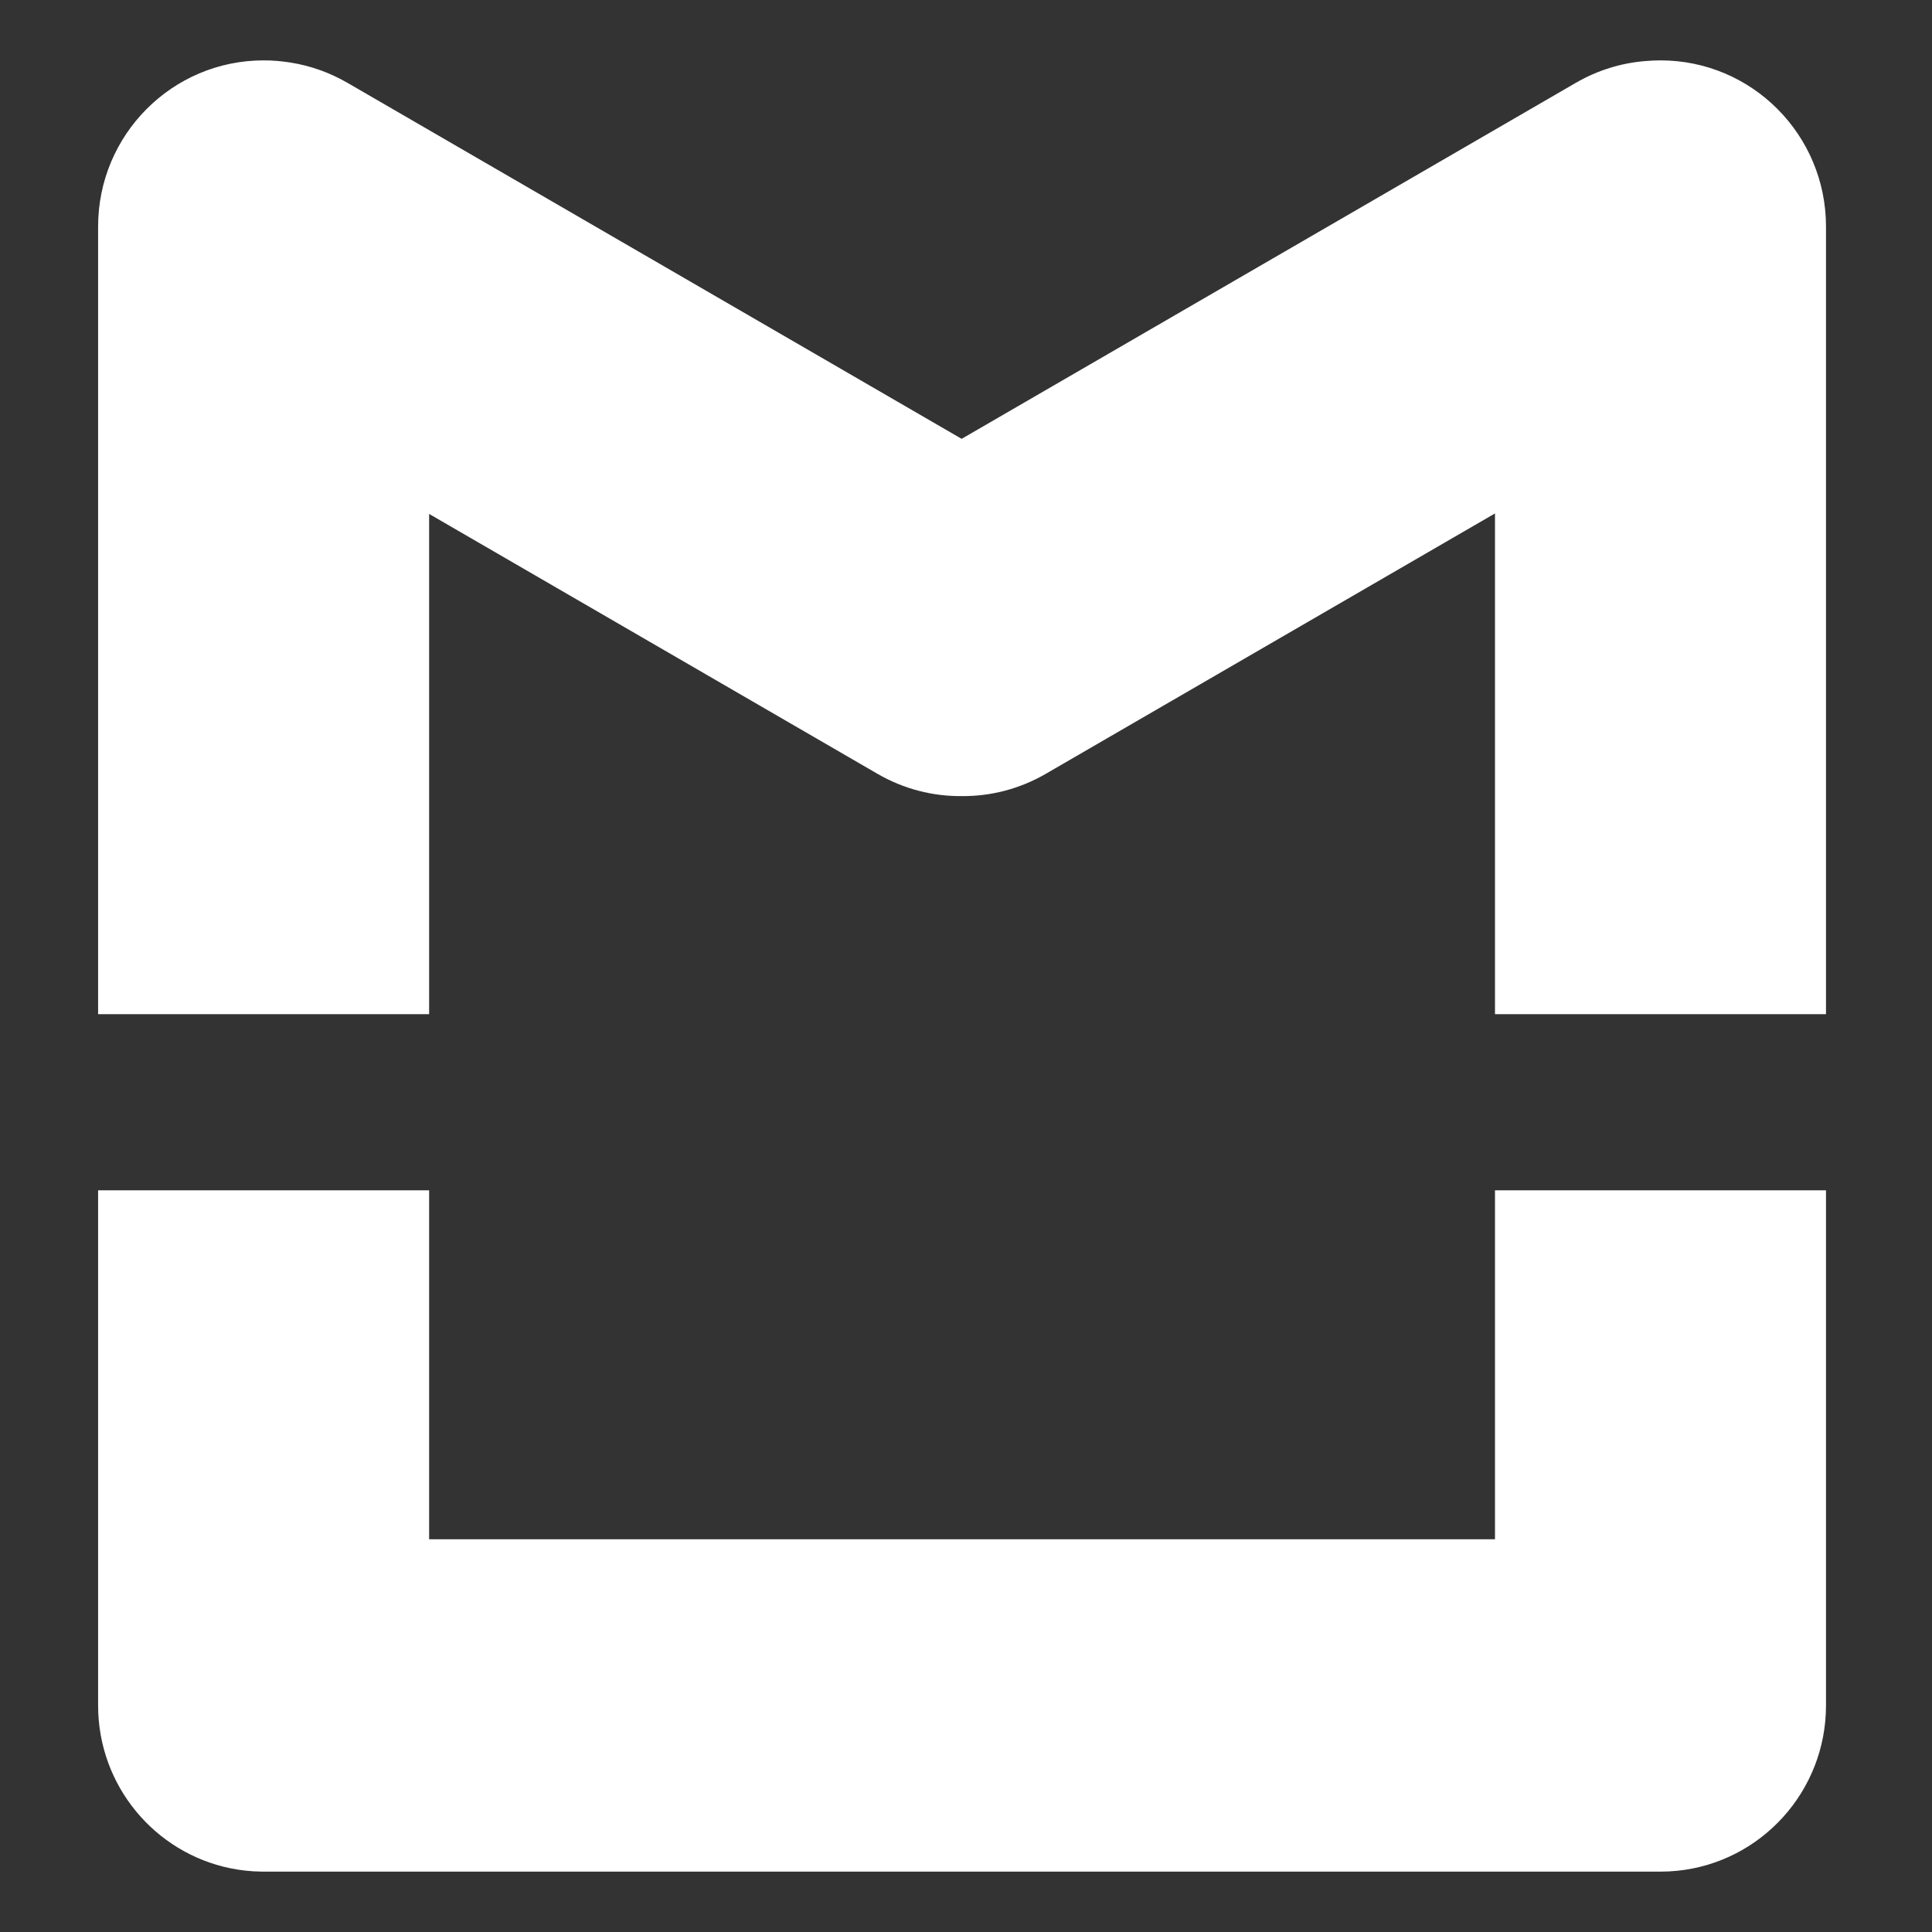
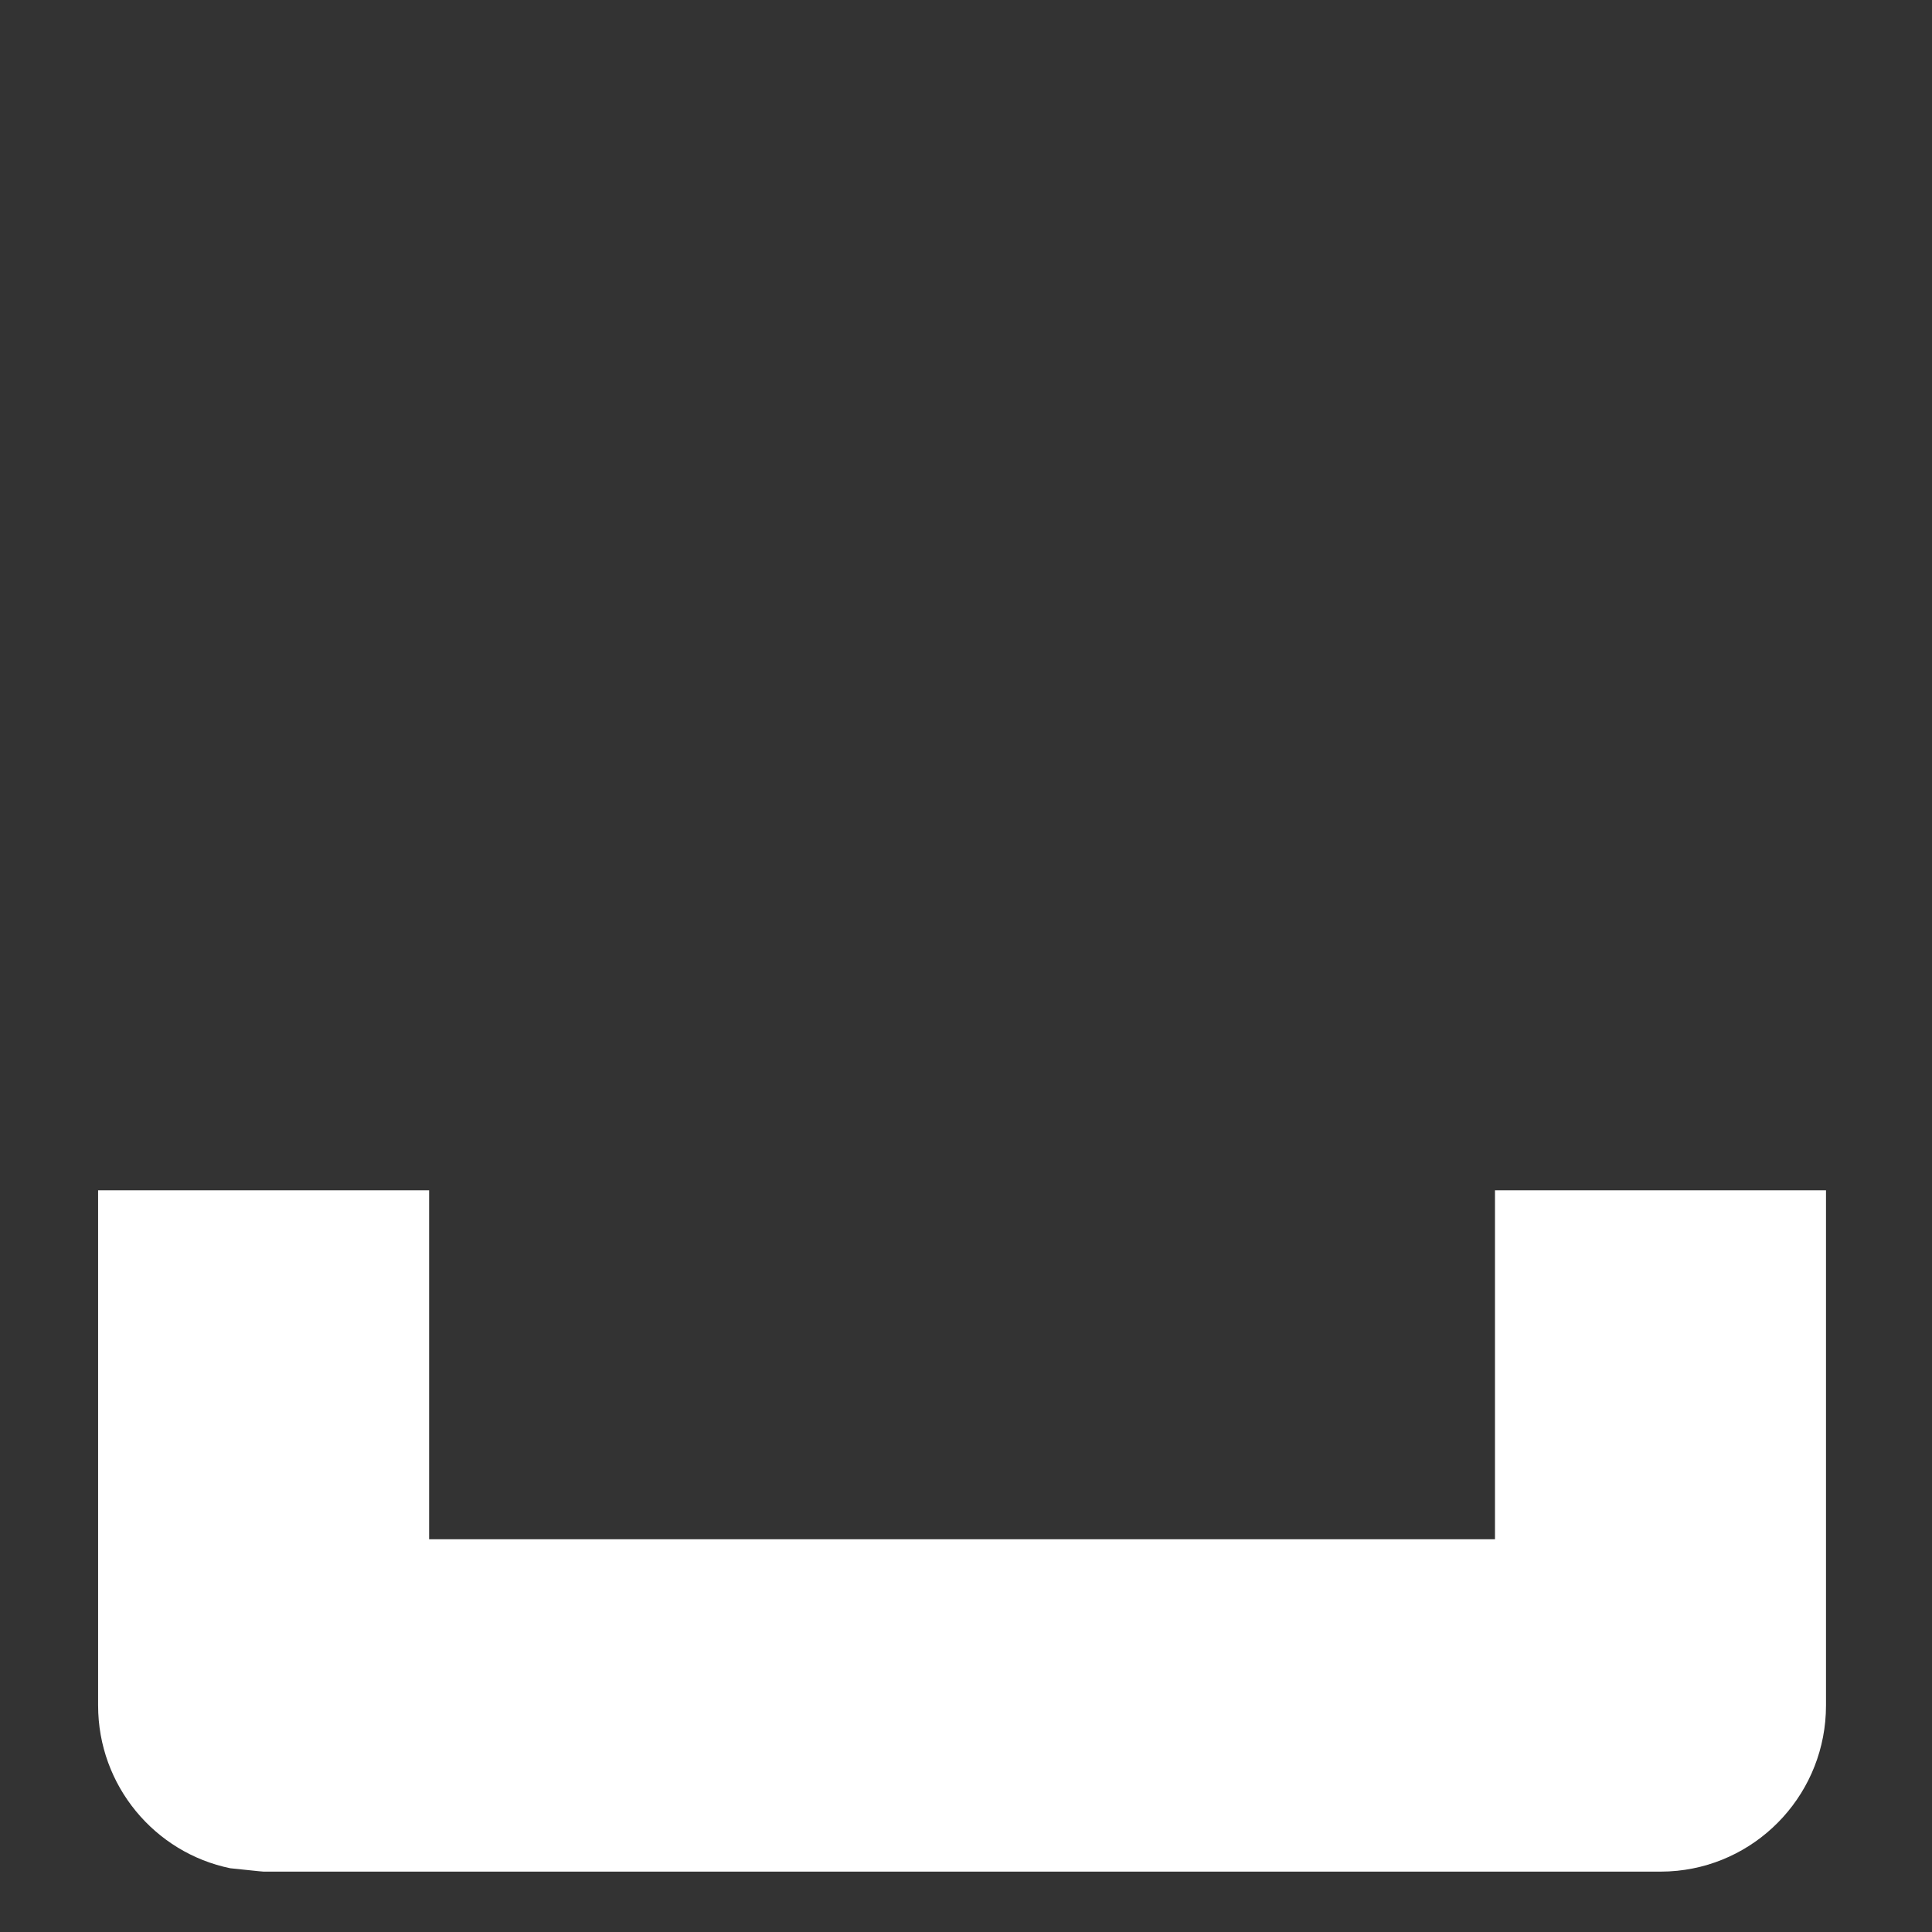
<svg xmlns="http://www.w3.org/2000/svg" width="256" height="256" viewBox="0 0 256 256" fill="none">
  <rect x="0" y="0" width="256" height="256" fill="#333333" stroke="none" />
-   <path d="M138.574 102.534L198.093 68.033V134.385H241.954V30.018C241.954 17.858 232.135 8 220.024 8C219.339 8 218.662 8.031 217.993 8.093C214.851 8.347 211.714 9.288 208.803 10.976L127.422 58.149L46.042 10.976C43.63 9.578 41.063 8.692 38.466 8.285C37.315 8.097 36.134 8 34.931 8C22.819 8 13 17.858 13 30.018V134.385H56.861V68.097L116.27 102.534C119.788 104.573 123.634 105.523 127.422 105.487C131.21 105.523 135.057 104.573 138.574 102.534Z" fill="white" />
-   <path d="M56.861 203.963L56.861 157.725H13V225.982C13 236.622 20.517 245.5 30.511 247.553C31.849 247.828 33.232 247.98 34.647 247.998C34.741 247.999 34.836 248 34.931 248H220.024C220.78 248 221.529 247.962 222.266 247.886C233.324 246.759 241.954 237.382 241.954 225.982V157.725H198.093L198.093 203.963H56.861Z" fill="white" />
+   <path d="M56.861 203.963L56.861 157.725H13V225.982C13 236.622 20.517 245.5 30.511 247.553C34.741 247.999 34.836 248 34.931 248H220.024C220.78 248 221.529 247.962 222.266 247.886C233.324 246.759 241.954 237.382 241.954 225.982V157.725H198.093L198.093 203.963H56.861Z" fill="white" />
</svg>